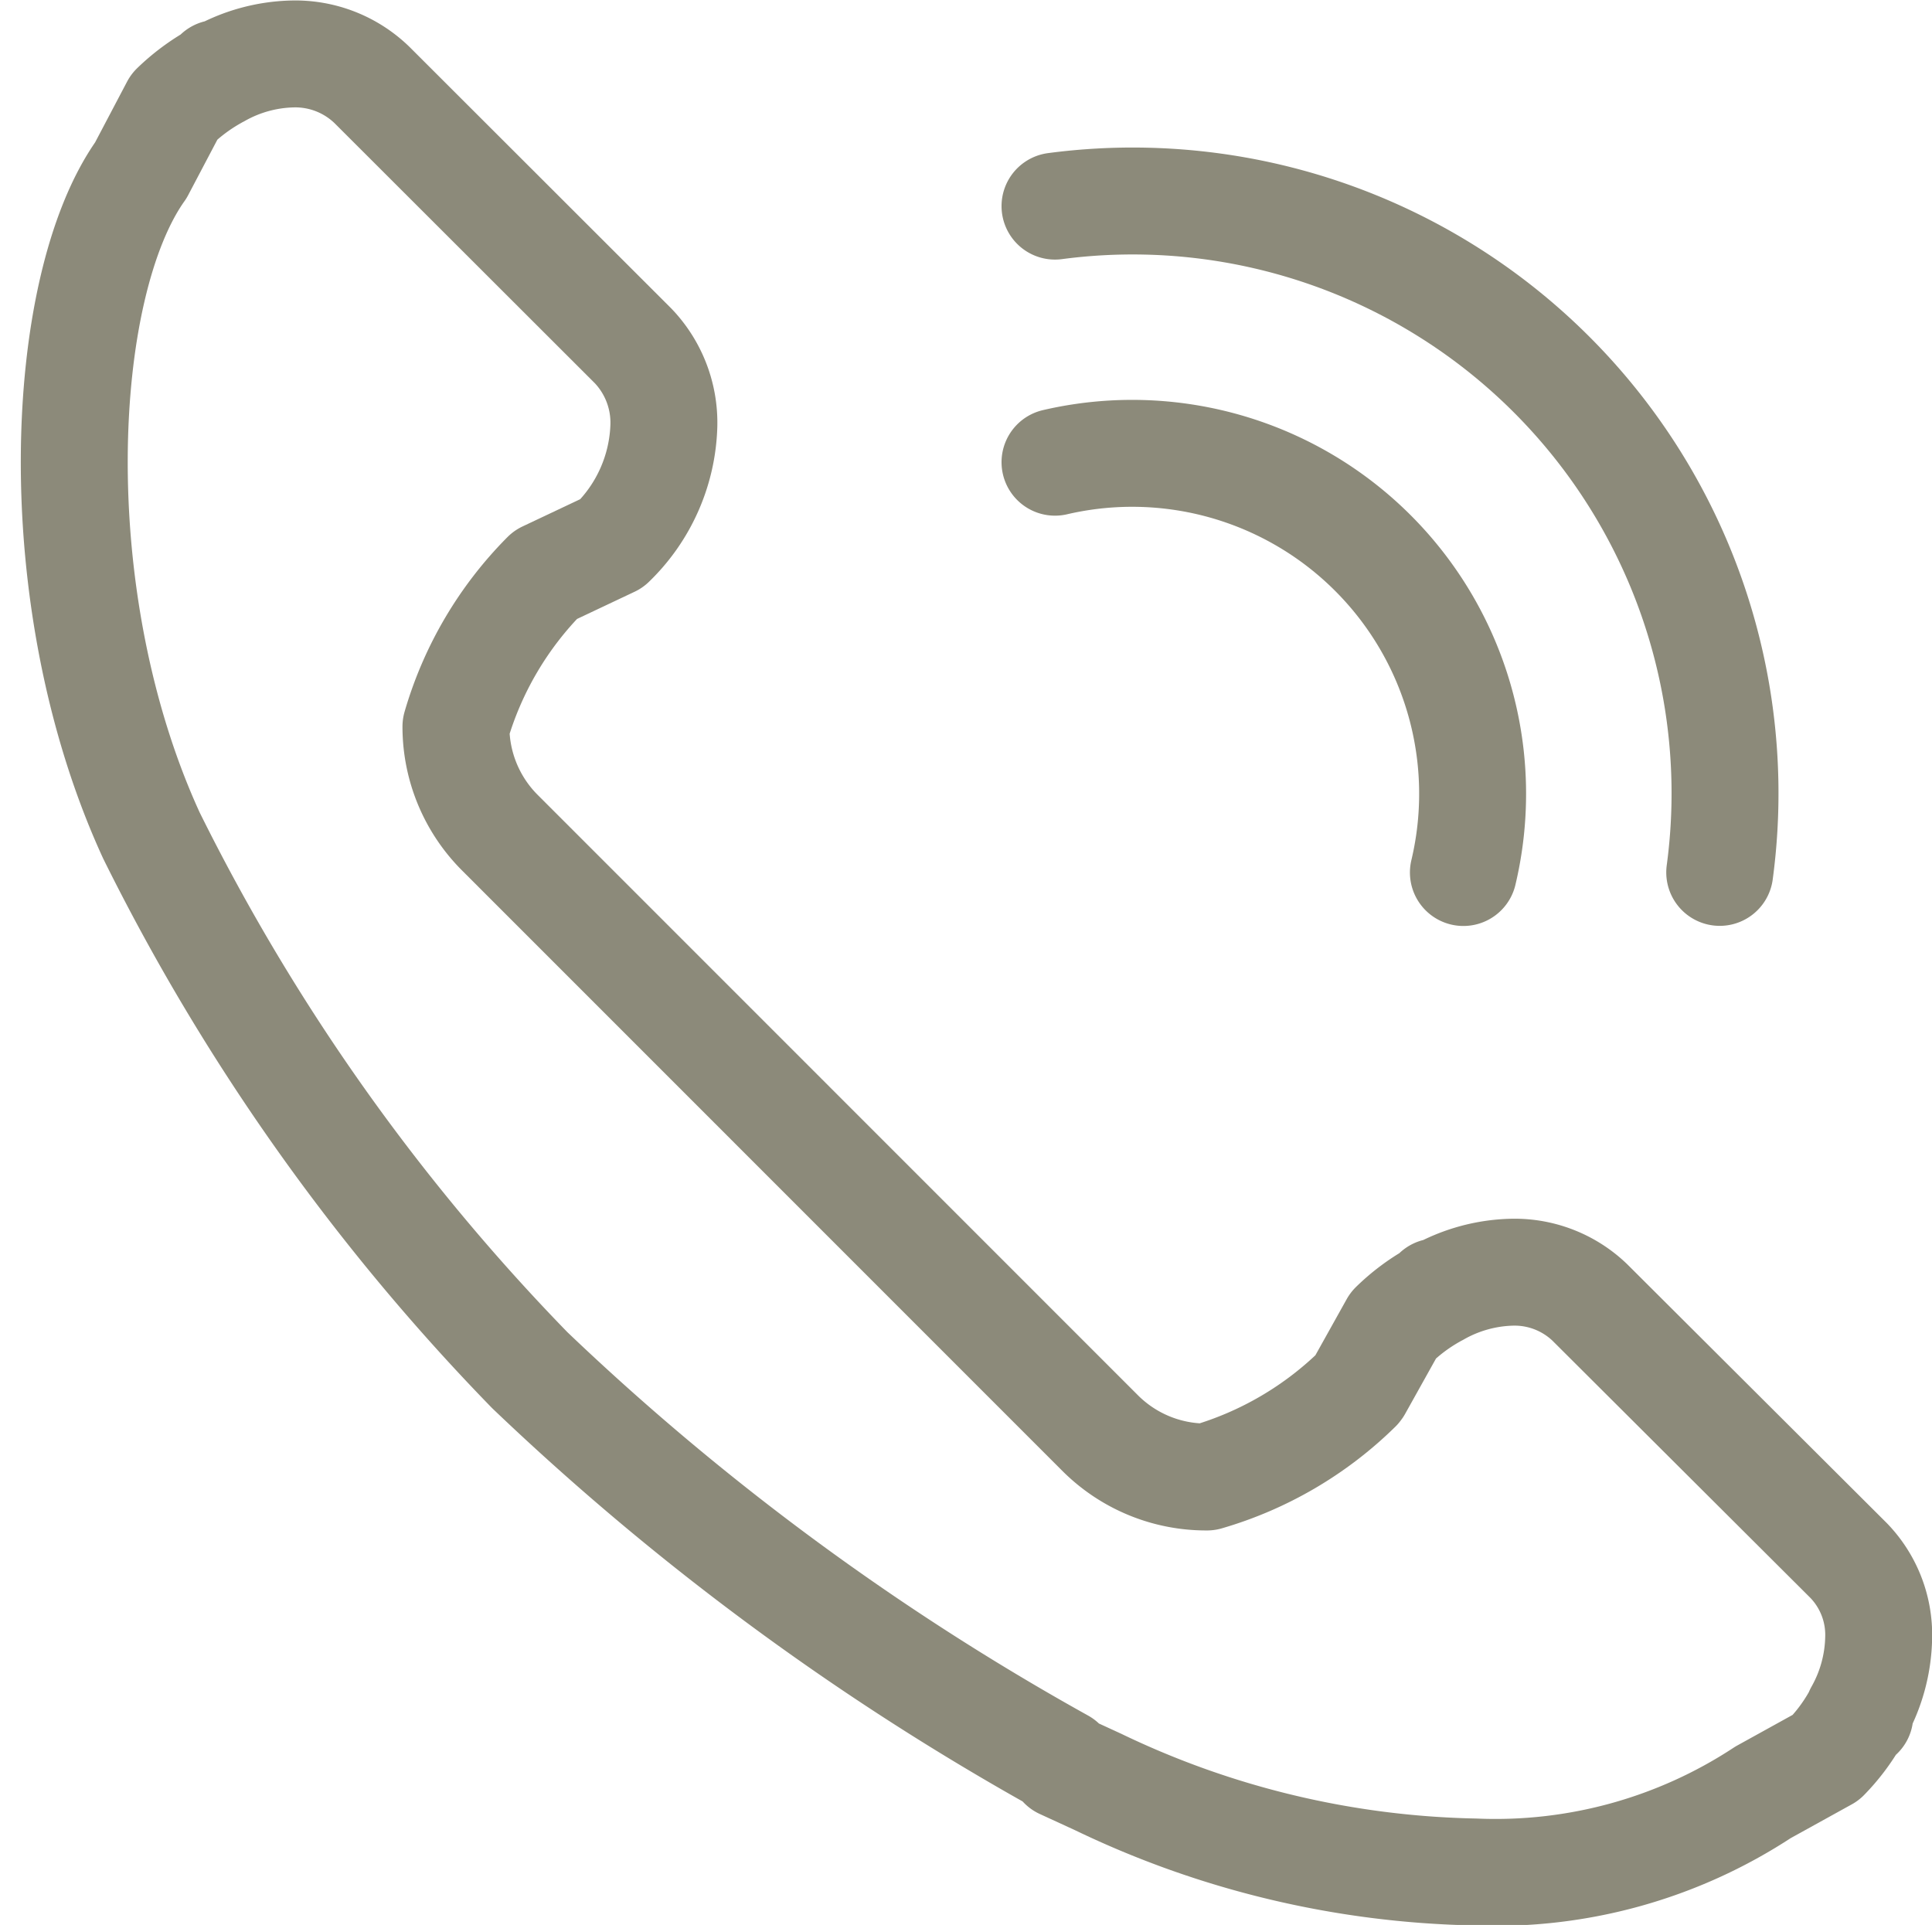
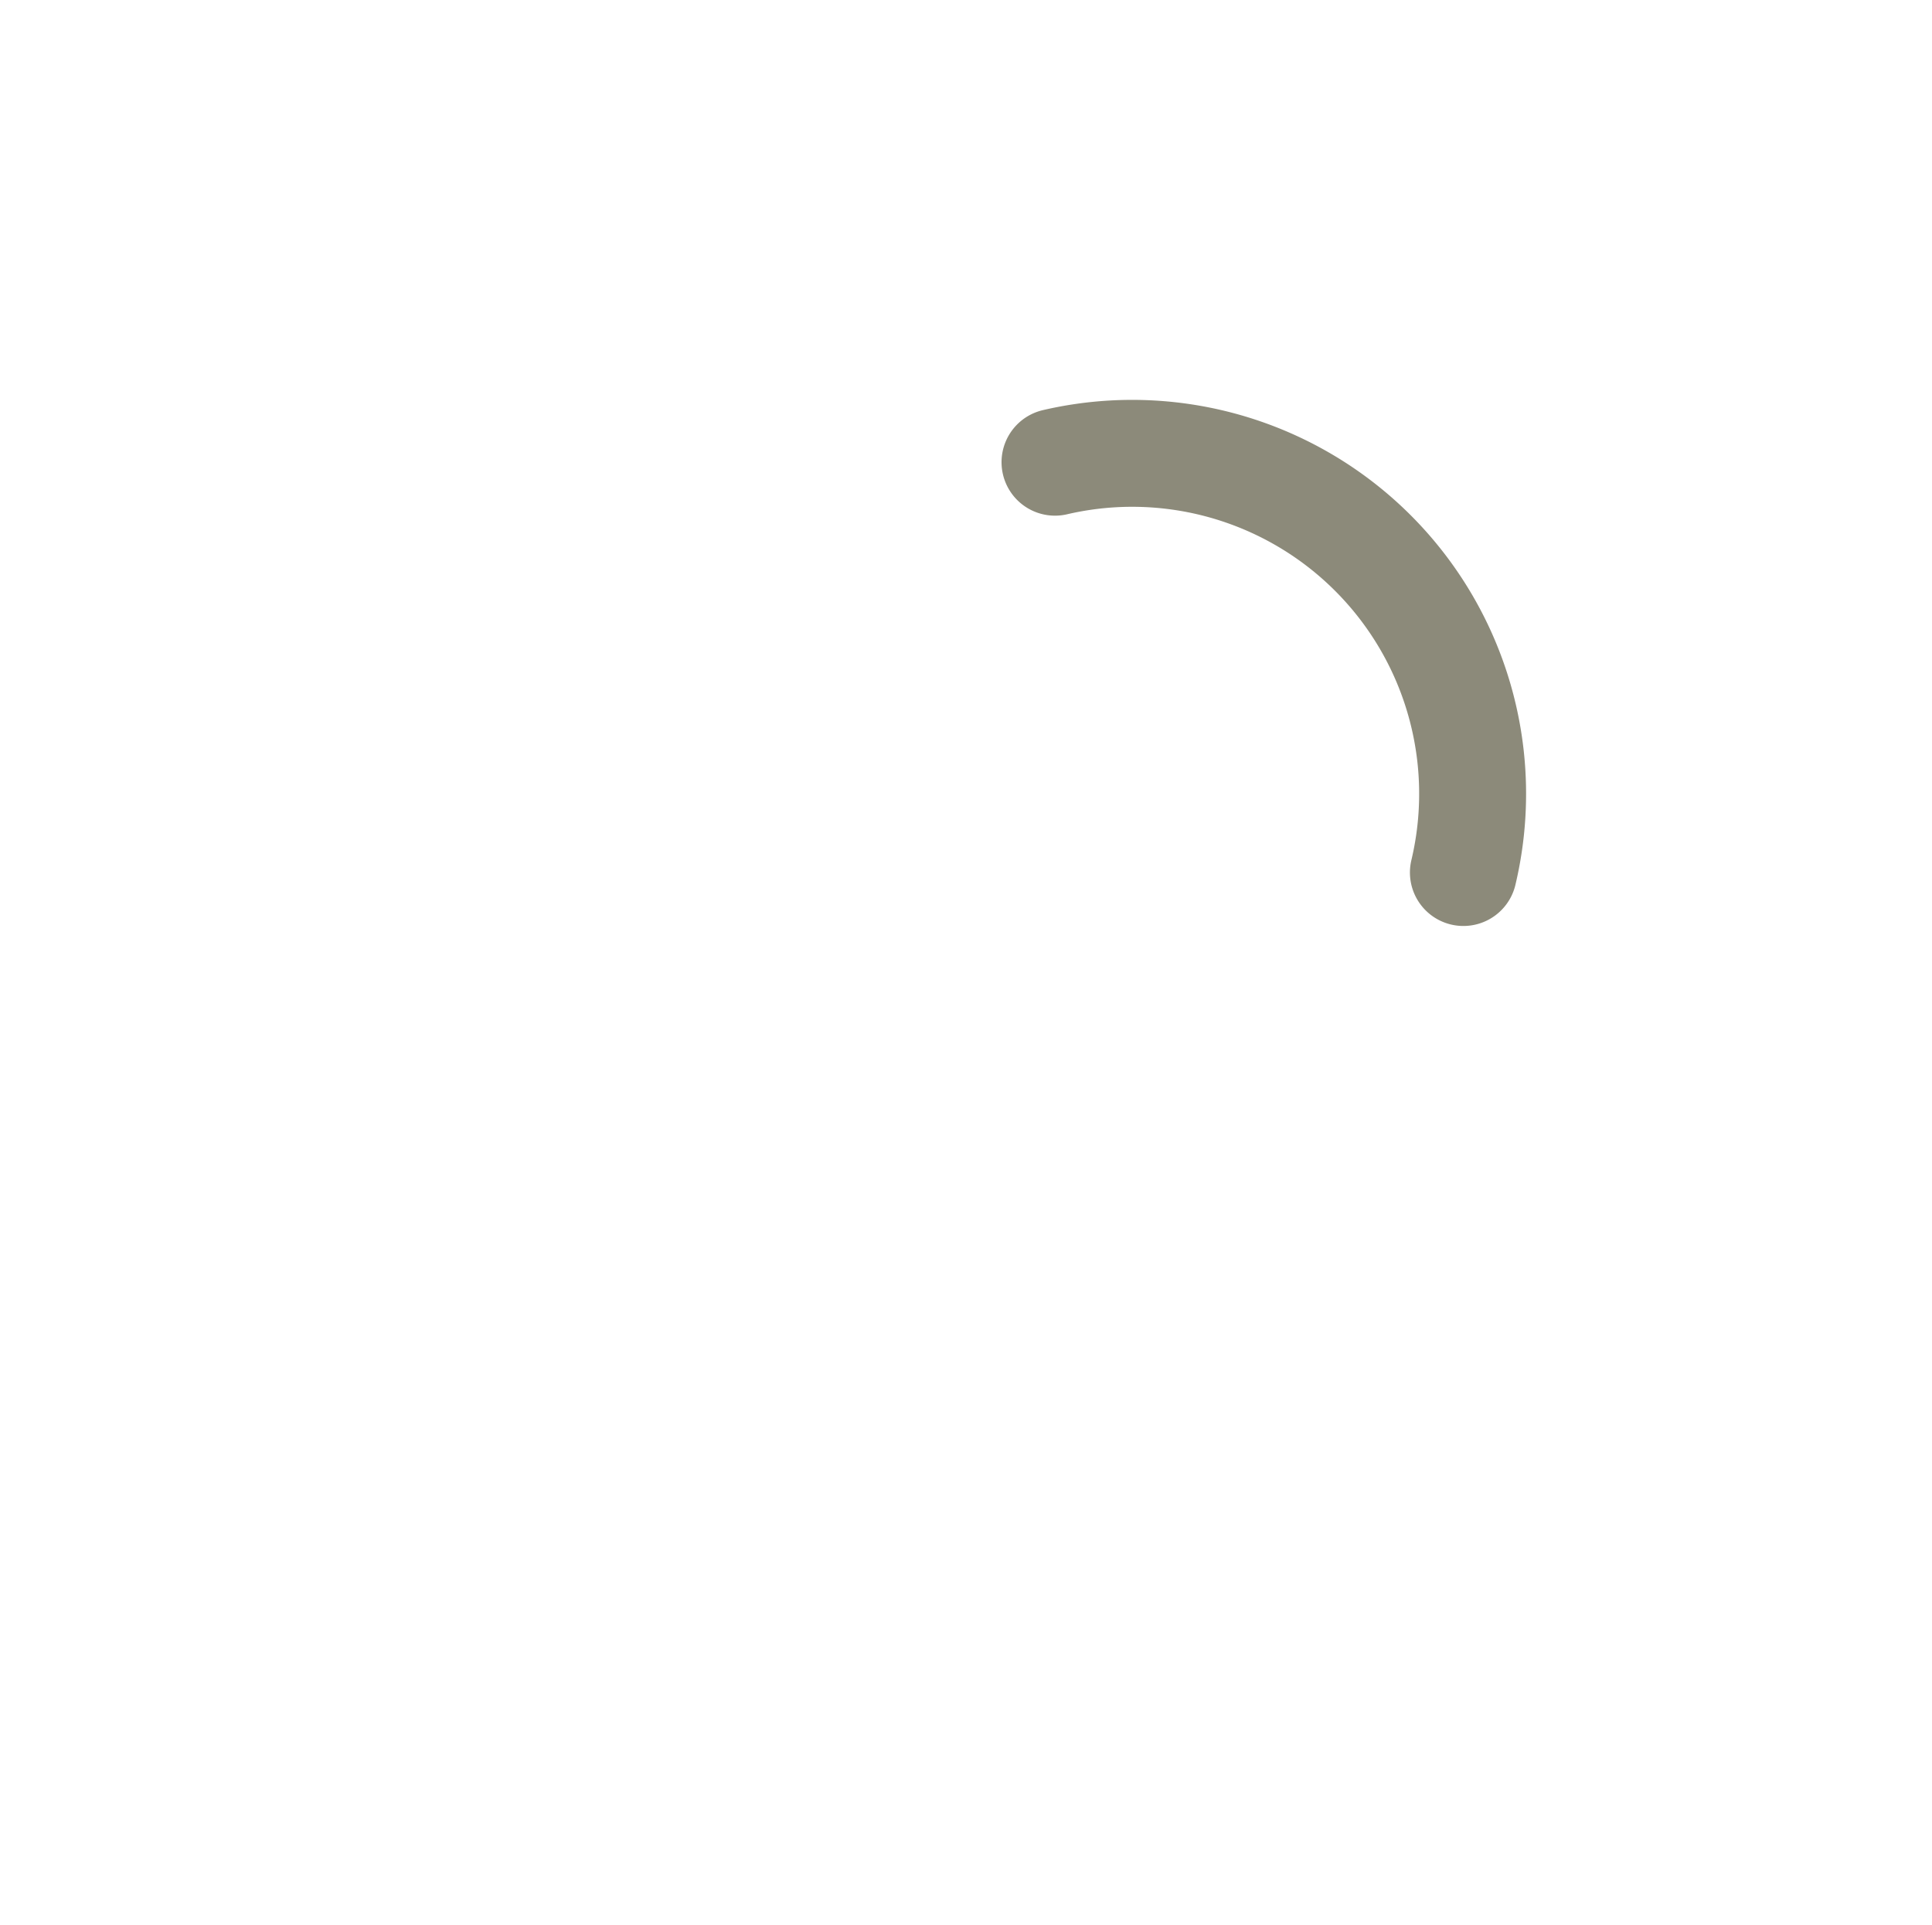
<svg xmlns="http://www.w3.org/2000/svg" width="16.009" height="15.951" viewBox="0 0 16.009 15.951">
  <g id="ico_top_TF" transform="translate(-418.467 -15.937)">
-     <path id="Trazado_144" data-name="Trazado 144" d="M350.864,32.2a1.316,1.316,0,0,0,.17-.619.886.886,0,0,0-.249-.643L348.641,28.8a.9.9,0,0,0-.644-.251,1.311,1.311,0,0,0-.619.172l-.01-.009-.023.027a1.584,1.584,0,0,0-.332.249l-.289.518-.006.008a2.961,2.961,0,0,1-1.25.732,1.242,1.242,0,0,1-.887-.366l-4.97-4.971a1.242,1.242,0,0,1-.366-.881,2.948,2.948,0,0,1,.741-1.258l.55-.26a1.413,1.413,0,0,0,.432-.978.922.922,0,0,0-.255-.659l-2.163-2.161a.913.913,0,0,0-.656-.258,1.306,1.306,0,0,0-.615.169l-.01-.009-.023.027a1.631,1.631,0,0,0-.334.249l-.278.528c-.689.969-.811,3.557.088,5.513a17.449,17.449,0,0,0,3.135,4.43,21.5,21.5,0,0,0,4.411,3.249v.026l.3.138a7.523,7.523,0,0,0,3.121.745,4.034,4.034,0,0,0,2.387-.66l.521-.288a1.576,1.576,0,0,0,.24-.317l.041-.033Z" transform="translate(83 -2.07)" fill="none" stroke="#8c8a7a" stroke-linecap="round" stroke-linejoin="round" stroke-width="0.886" />
    <path id="Trazado_145" data-name="Trazado 145" d="M344.209,21.837a2.821,2.821,0,0,1,3.384,3.4" transform="translate(83 -2.07)" fill="none" stroke="#8c8a7a" stroke-linecap="round" stroke-linejoin="round" stroke-width="0.886" />
-     <path id="Trazado_146" data-name="Trazado 146" d="M349.717,25.236a4.908,4.908,0,0,0-5.508-5.521" transform="translate(83 -2.07)" fill="none" stroke="#8c8a7a" stroke-linecap="round" stroke-linejoin="round" stroke-width="0.886" />
  </g>
</svg>